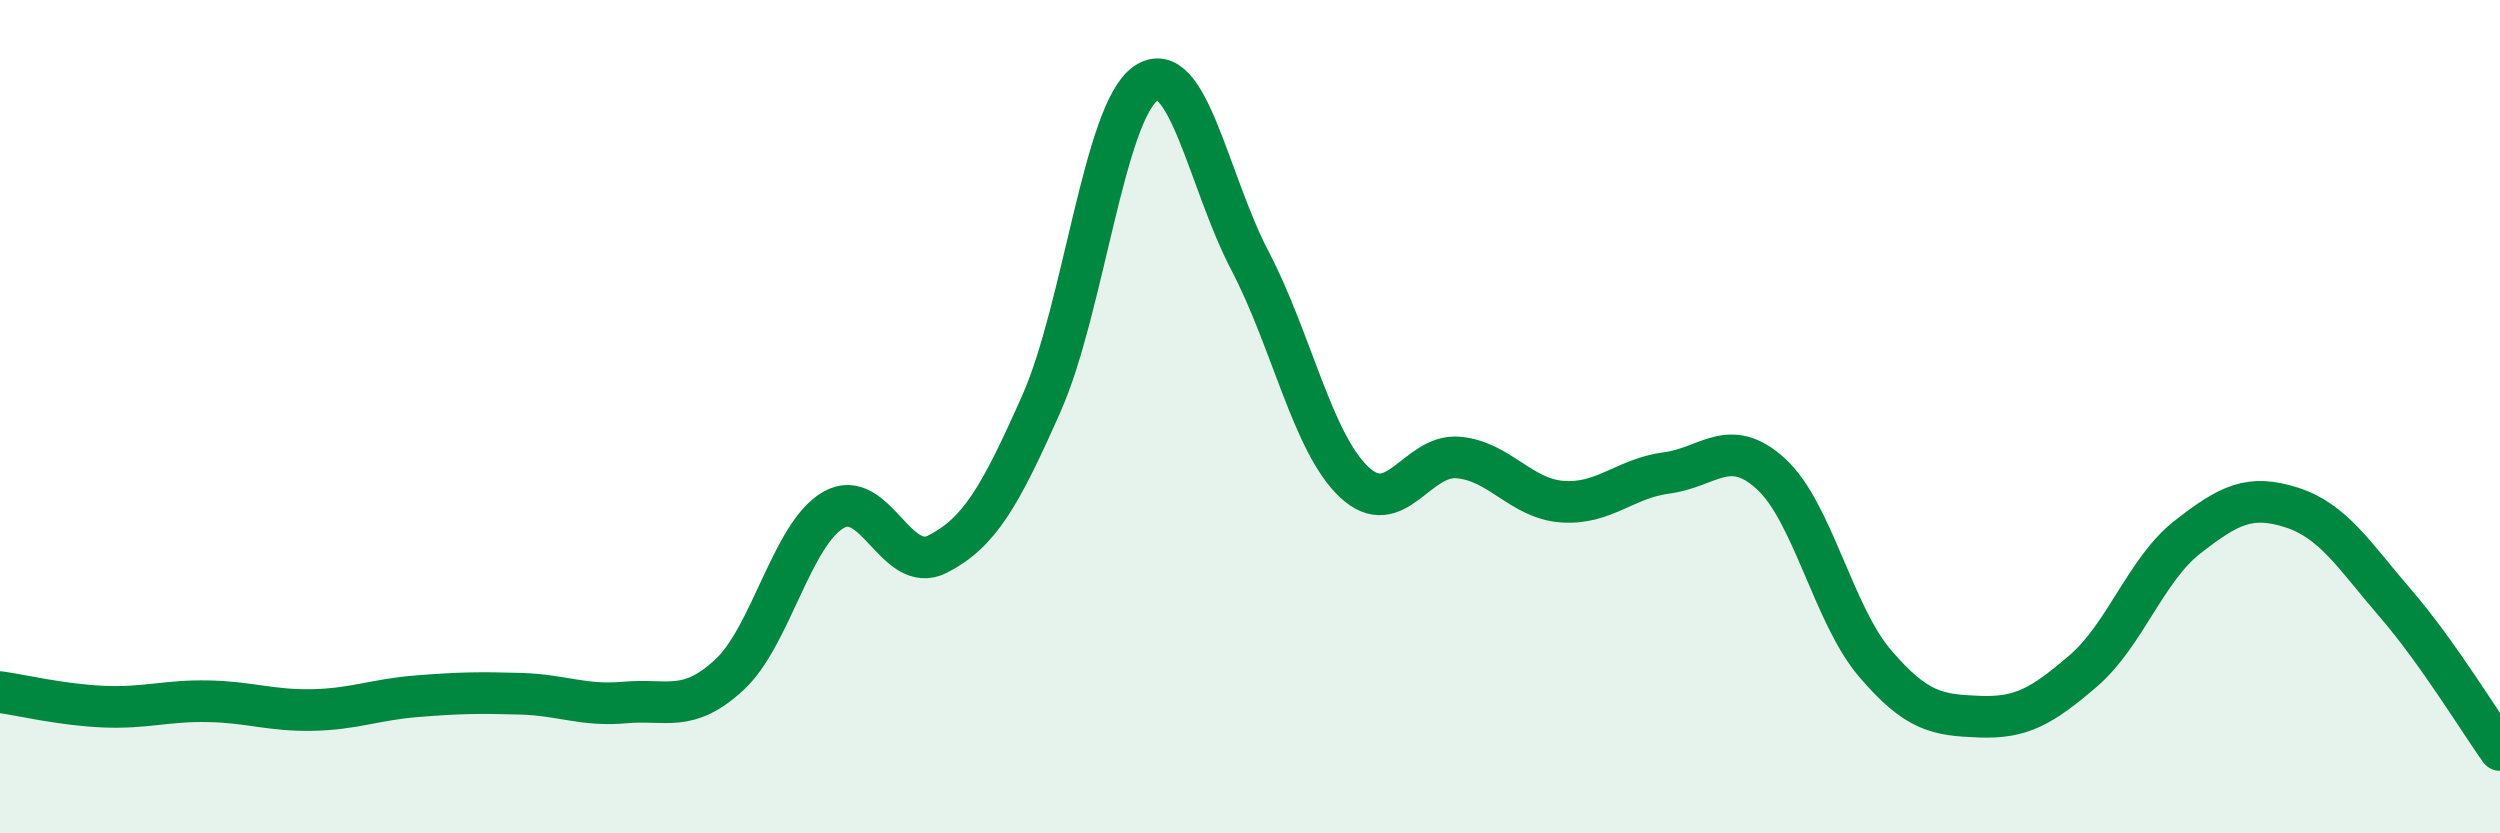
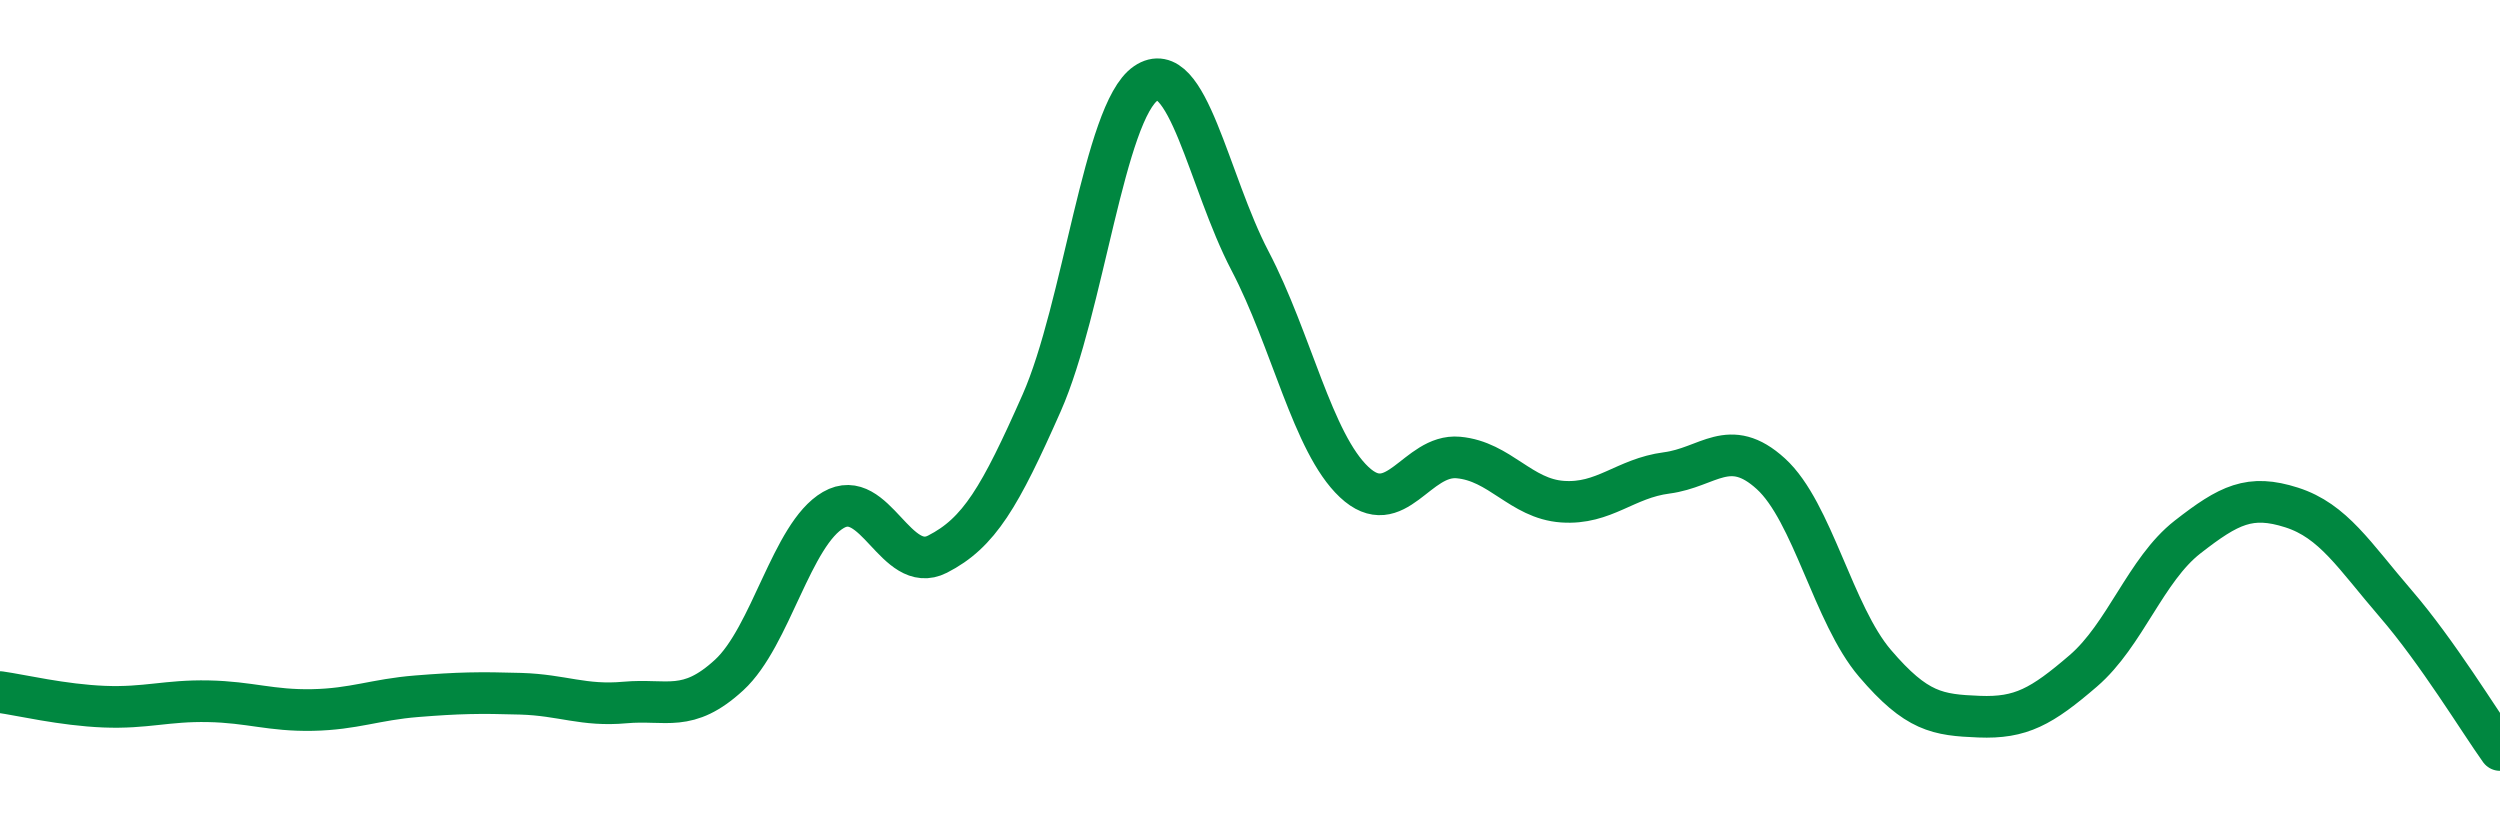
<svg xmlns="http://www.w3.org/2000/svg" width="60" height="20" viewBox="0 0 60 20">
-   <path d="M 0,16.61 C 0.5,16.68 1.5,16.92 2.5,16.96 C 3.5,17 4,16.81 5,16.83 C 6,16.85 6.5,17.06 7.5,17.04 C 8.5,17.02 9,16.79 10,16.71 C 11,16.63 11.5,16.62 12.5,16.65 C 13.5,16.68 14,16.95 15,16.86 C 16,16.77 16.5,17.12 17.5,16.2 C 18.5,15.28 19,12.82 20,12.24 C 21,11.66 21.5,13.81 22.5,13.3 C 23.5,12.79 24,11.93 25,9.67 C 26,7.41 26.5,2.68 27.5,2 C 28.5,1.32 29,4.35 30,6.26 C 31,8.17 31.5,10.63 32.5,11.57 C 33.5,12.51 34,10.89 35,10.98 C 36,11.07 36.5,11.97 37.5,12.04 C 38.5,12.11 39,11.48 40,11.35 C 41,11.22 41.5,10.46 42.5,11.37 C 43.5,12.28 44,14.75 45,15.92 C 46,17.09 46.5,17.16 47.5,17.2 C 48.5,17.24 49,16.96 50,16.1 C 51,15.24 51.5,13.67 52.5,12.89 C 53.5,12.11 54,11.86 55,12.18 C 56,12.5 56.5,13.33 57.5,14.49 C 58.5,15.65 59.5,17.3 60,18L60 20L0 20Z" fill="#008740" opacity="0.1" stroke-linecap="round" stroke-linejoin="round" />
  <path d="M 0,16.61 C 0.5,16.68 1.5,16.92 2.5,16.96 C 3.5,17 4,16.81 5,16.83 C 6,16.85 6.5,17.06 7.5,17.04 C 8.5,17.02 9,16.79 10,16.71 C 11,16.63 11.5,16.62 12.5,16.65 C 13.5,16.68 14,16.95 15,16.86 C 16,16.77 16.5,17.12 17.5,16.2 C 18.5,15.28 19,12.82 20,12.24 C 21,11.66 21.5,13.81 22.5,13.3 C 23.5,12.79 24,11.93 25,9.67 C 26,7.41 26.5,2.68 27.5,2 C 28.5,1.32 29,4.35 30,6.26 C 31,8.17 31.5,10.63 32.5,11.57 C 33.5,12.51 34,10.89 35,10.98 C 36,11.07 36.5,11.97 37.5,12.04 C 38.5,12.11 39,11.48 40,11.35 C 41,11.22 41.5,10.46 42.5,11.37 C 43.5,12.28 44,14.75 45,15.92 C 46,17.09 46.5,17.16 47.5,17.2 C 48.5,17.24 49,16.96 50,16.1 C 51,15.24 51.5,13.67 52.5,12.89 C 53.5,12.11 54,11.86 55,12.18 C 56,12.5 56.5,13.33 57.5,14.49 C 58.5,15.65 59.5,17.3 60,18" stroke="#008740" stroke-width="1" fill="none" stroke-linecap="round" stroke-linejoin="round" />
</svg>